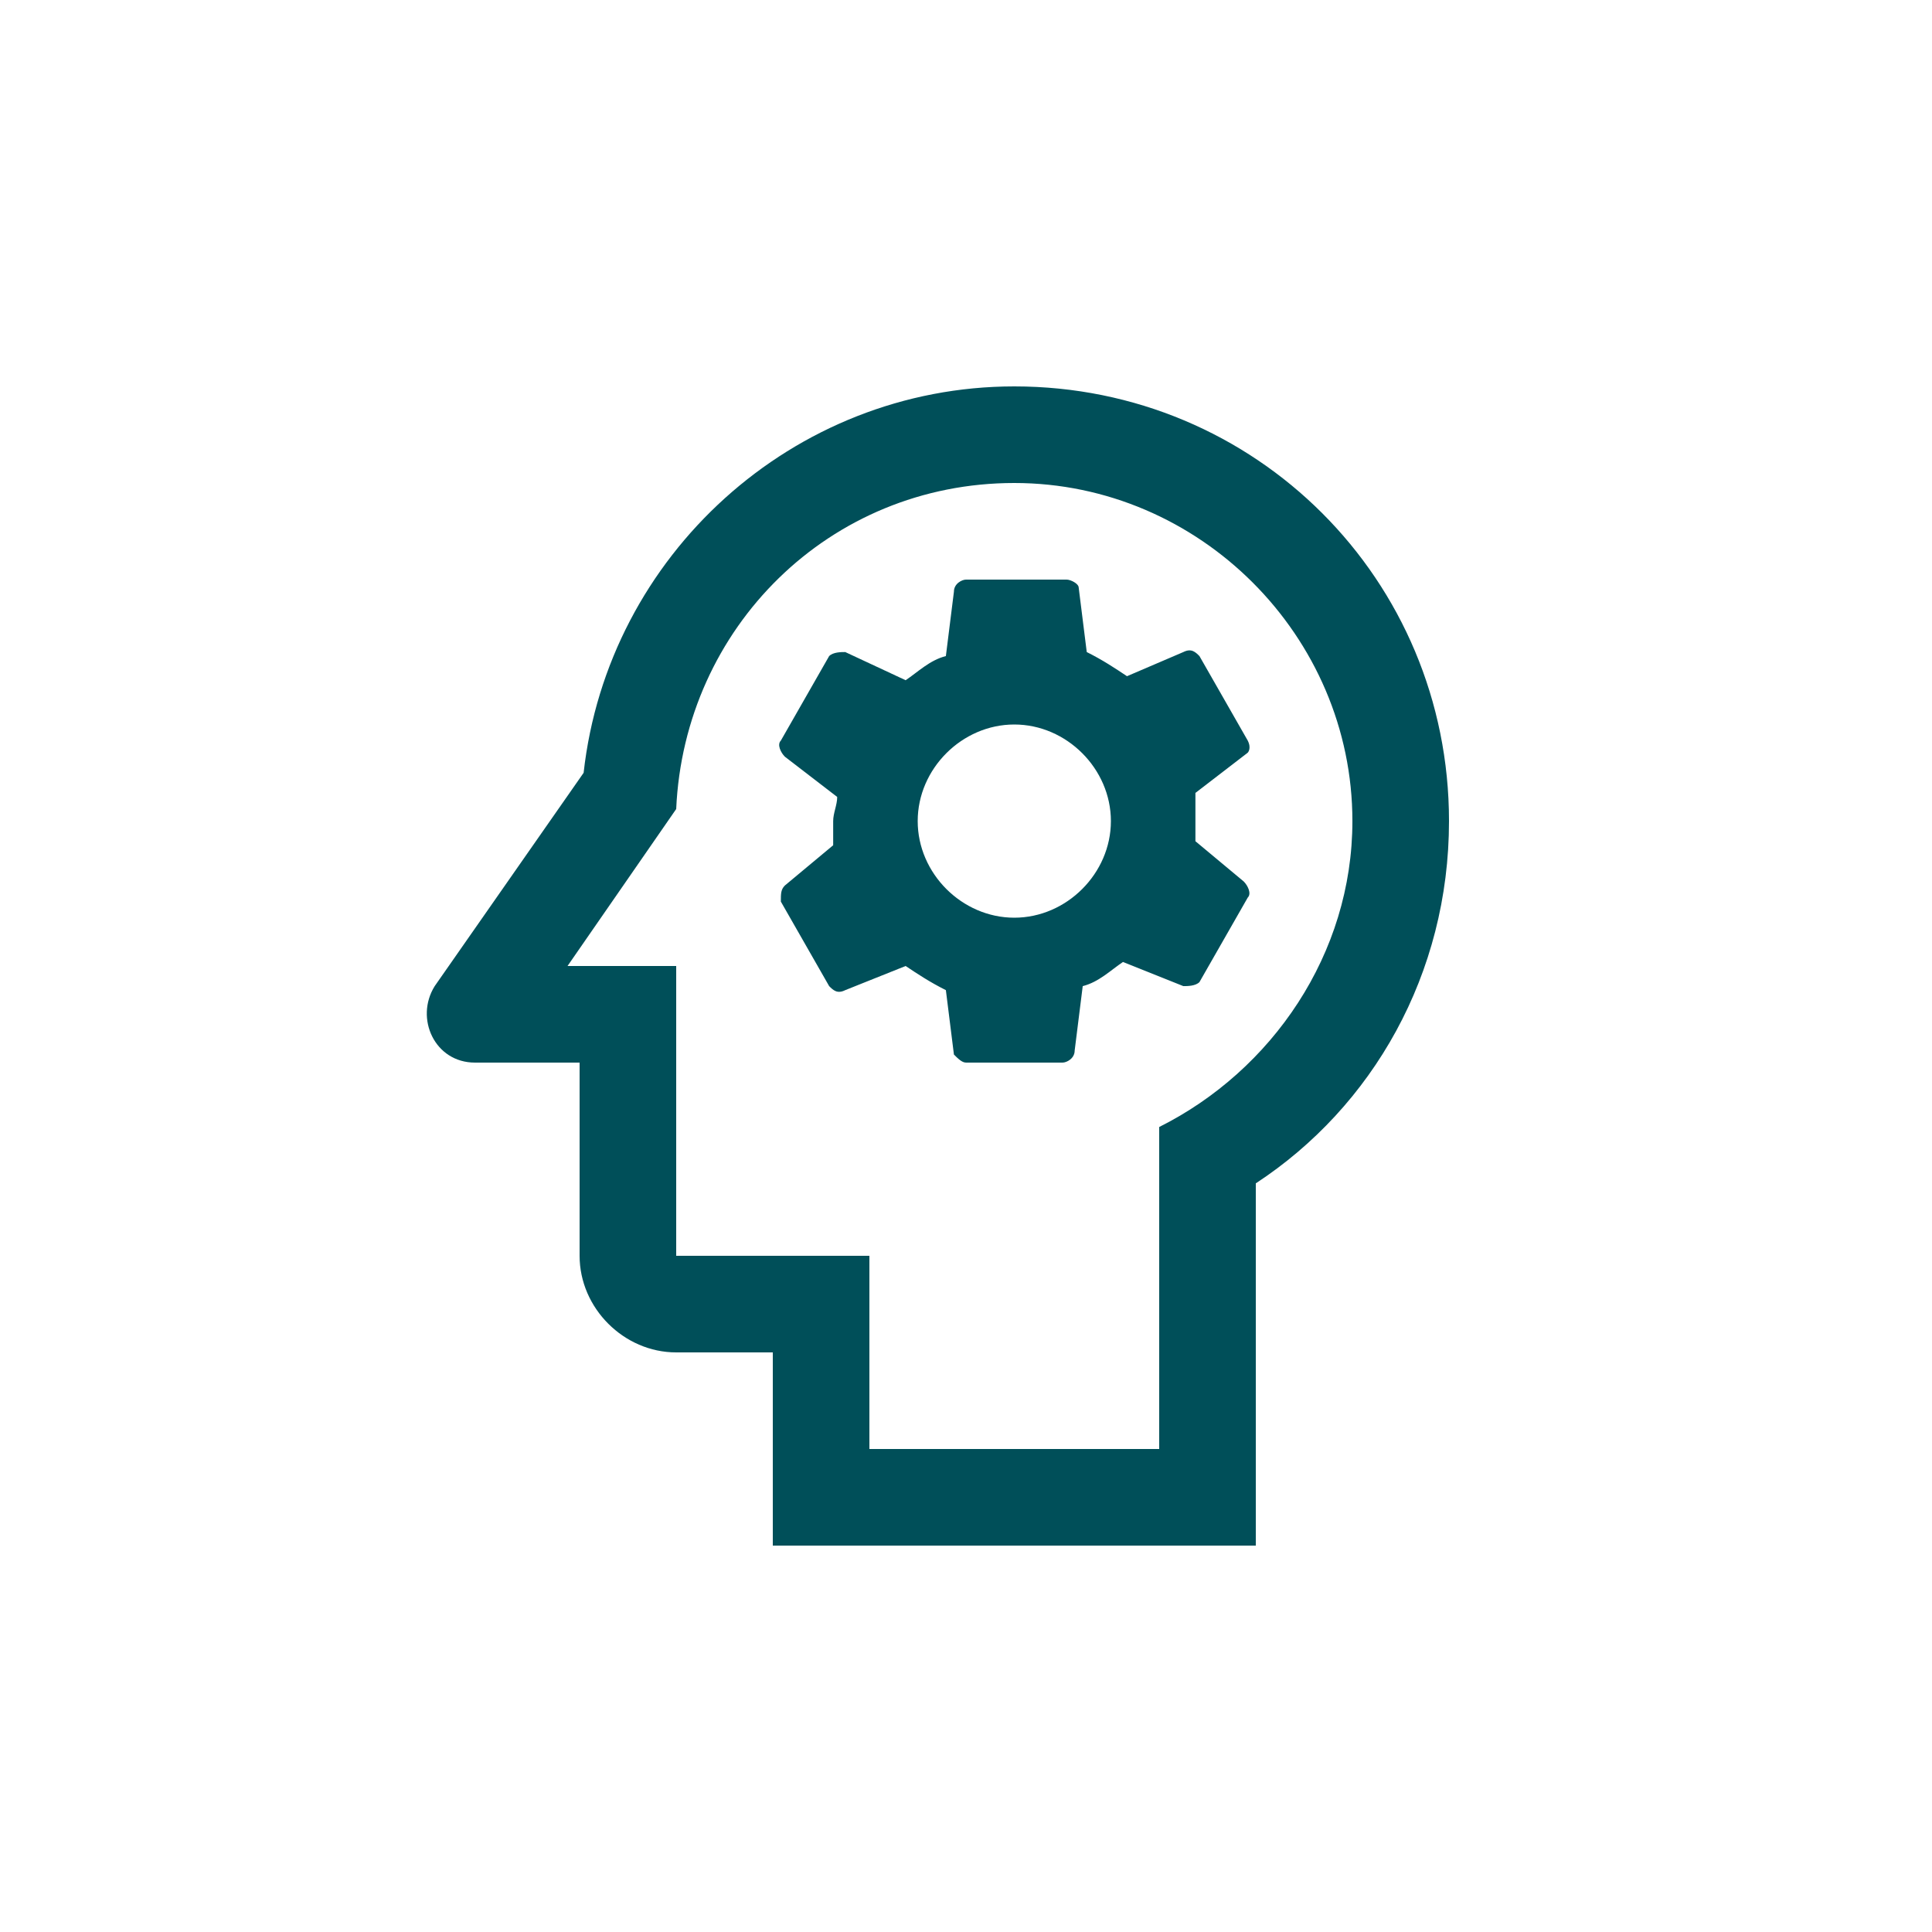
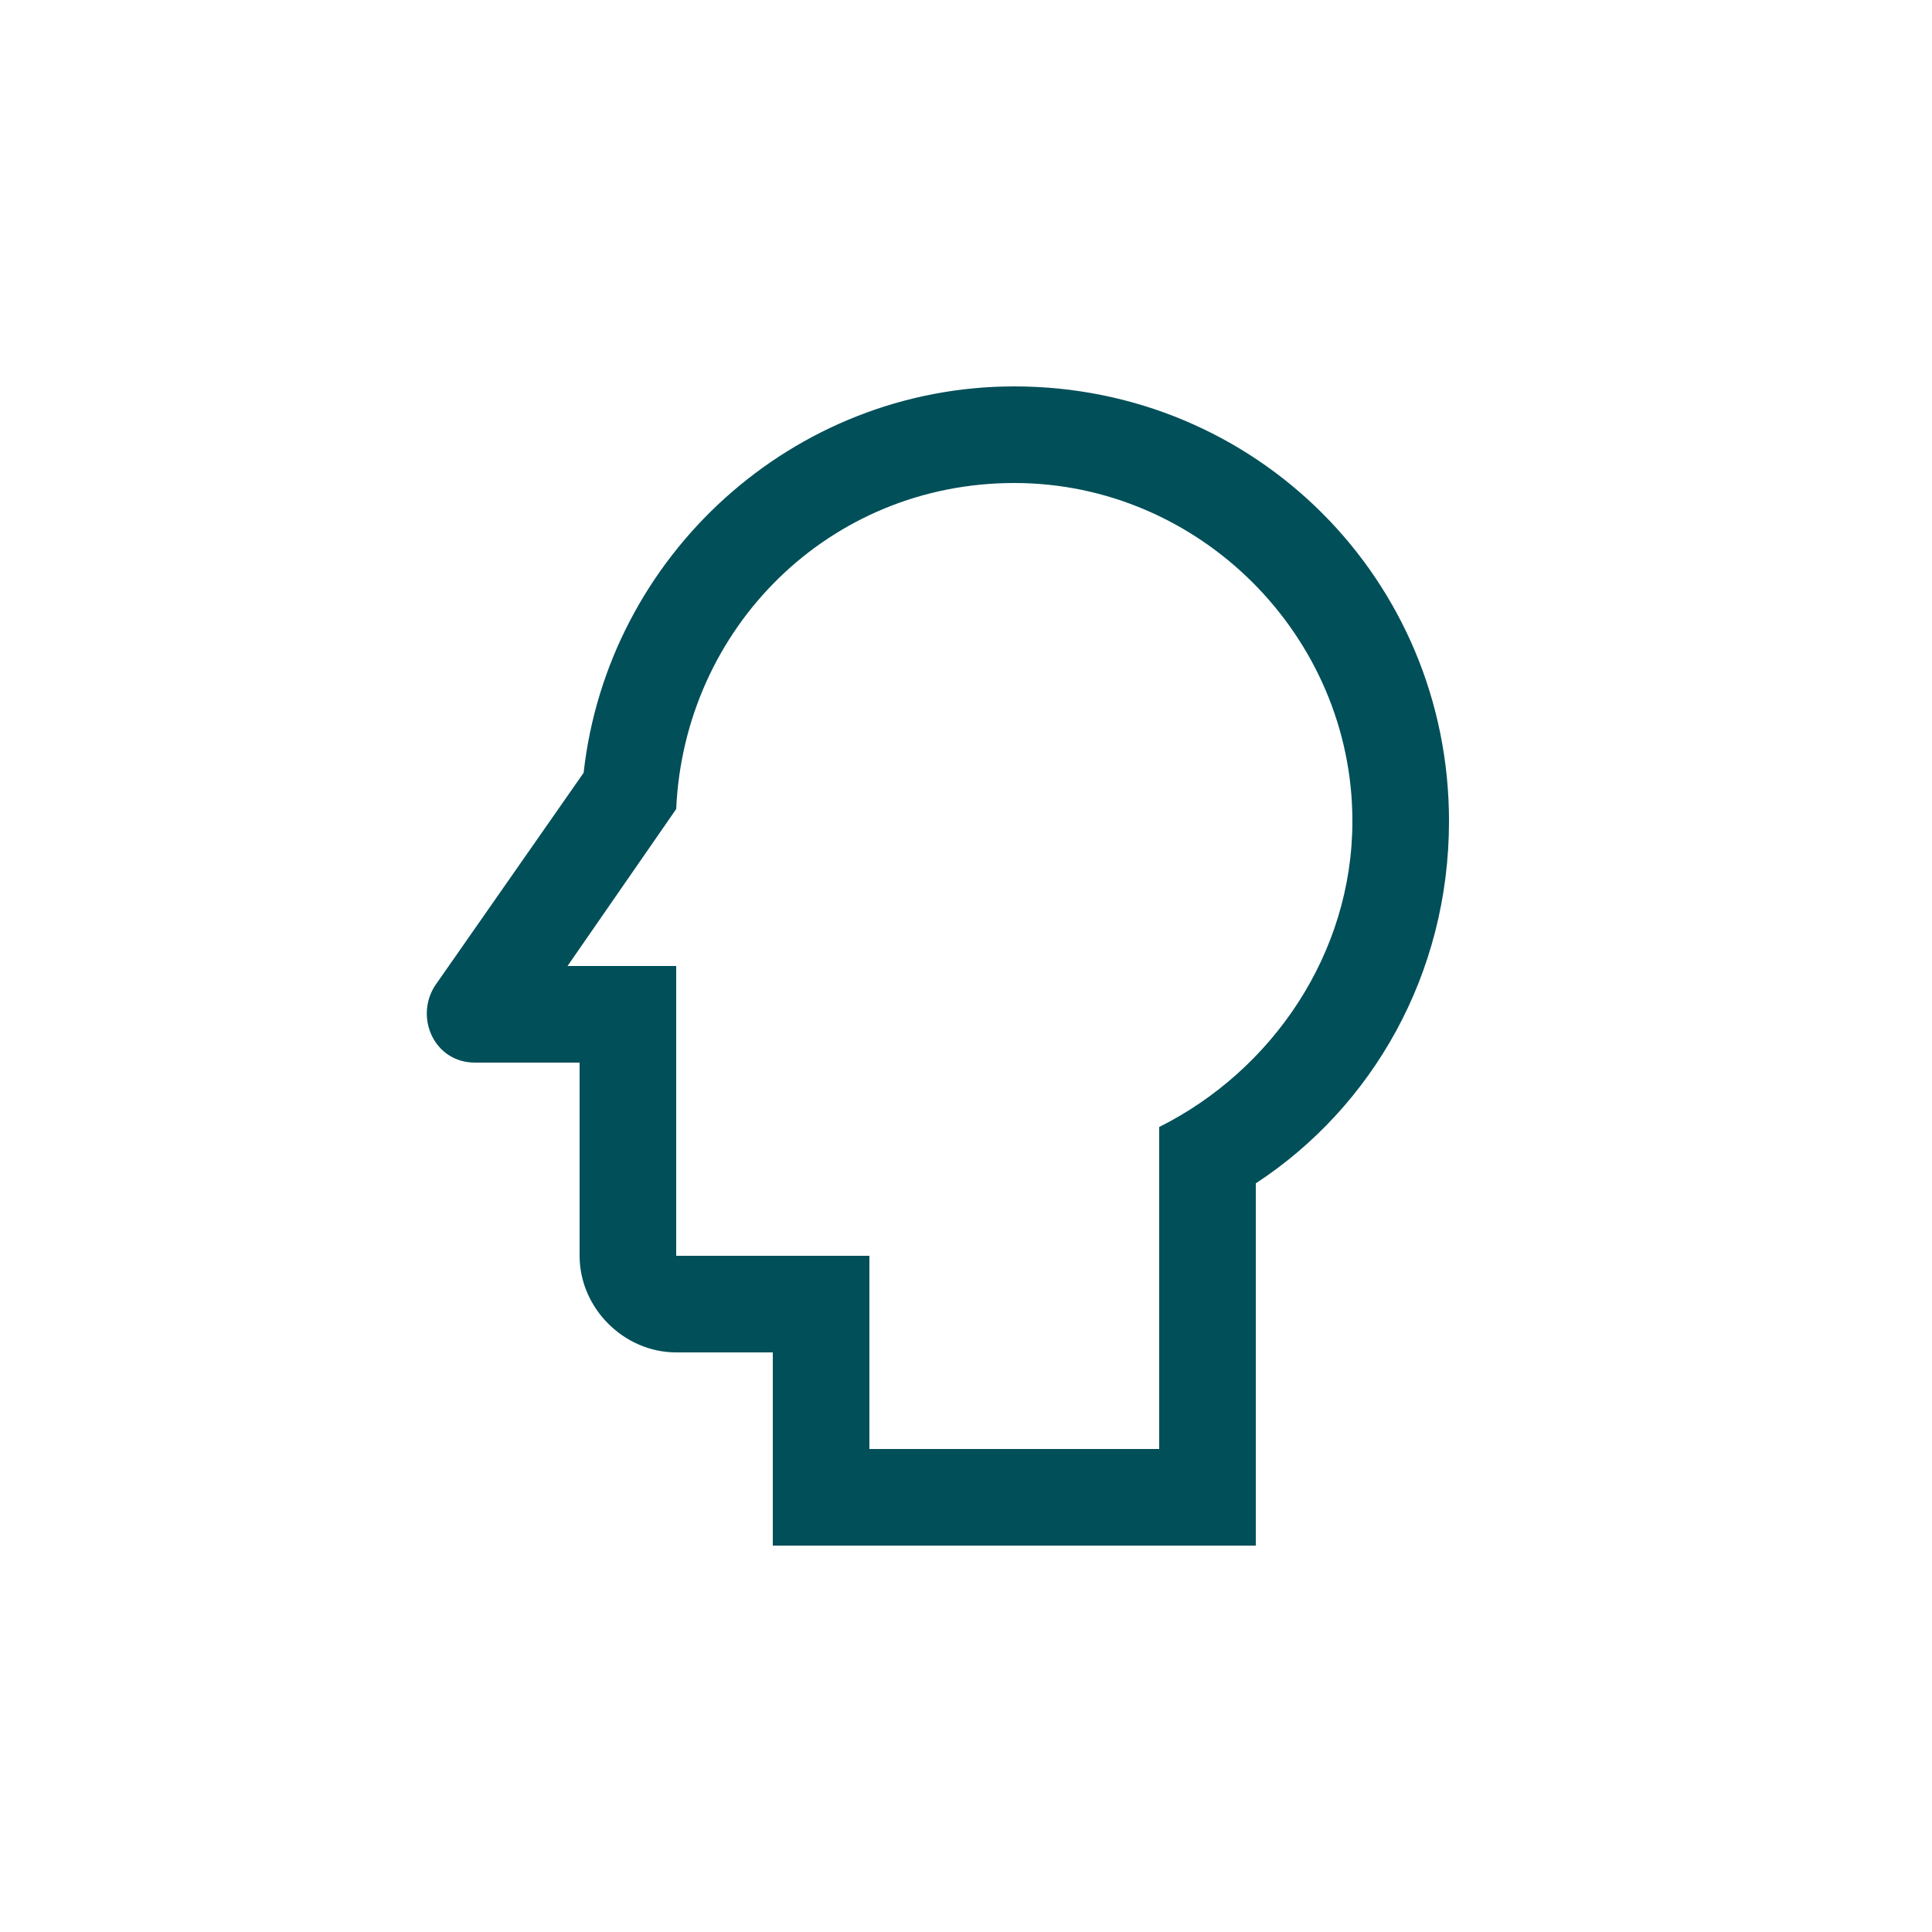
<svg xmlns="http://www.w3.org/2000/svg" version="1.1" id="Laag_1" x="0px" y="0px" viewBox="0 0 48 48" style="enable-background:new 0 0 48 48;" xml:space="preserve">
  <style type="text/css">
	.st0{fill:none;}
	.st1{fill:#004F59;}
</style>
  <g>
    <rect y="0" class="st0" width="48" height="48" />
  </g>
  <g>
    <g>
-       <path class="st1" d="M31,18.4l-1.2-2.1c-0.1-0.1-0.2-0.2-0.4-0.1L28,16.8c-0.3-0.2-0.6-0.4-1-0.6l-0.2-1.6c0-0.1-0.2-0.2-0.3-0.2    H24c-0.1,0-0.3,0.1-0.3,0.3l-0.2,1.6c-0.4,0.1-0.7,0.4-1,0.6L21,16.2c-0.1,0-0.3,0-0.4,0.1l-1.2,2.1c-0.1,0.1,0,0.3,0.1,0.4l1.3,1    c0,0.2-0.1,0.4-0.1,0.6c0,0.2,0,0.4,0,0.6l-1.2,1c-0.1,0.1-0.1,0.2-0.1,0.4l1.2,2.1c0.1,0.1,0.2,0.2,0.4,0.1l1.5-0.6    c0.3,0.2,0.6,0.4,1,0.6l0.2,1.6c0.1,0.1,0.2,0.2,0.3,0.2h2.4c0.1,0,0.3-0.1,0.3-0.3l0.2-1.6c0.4-0.1,0.7-0.4,1-0.6l1.5,0.6    c0.1,0,0.3,0,0.4-0.1l1.2-2.1c0.1-0.1,0-0.3-0.1-0.4l-1.2-1c0-0.2,0-0.4,0-0.6s0-0.4,0-0.6l1.3-1C31,18.7,31.1,18.6,31,18.4z     M25.2,22.8c-1.3,0-2.4-1.1-2.4-2.4c0-1.3,1.1-2.4,2.4-2.4c1.3,0,2.4,1.1,2.4,2.4C27.6,21.7,26.5,22.8,25.2,22.8z" />
      <path class="st1" d="M25.2,9.6c-5.5,0-10.1,4.2-10.7,9.6l-3.7,5.3c-0.5,0.8,0,1.9,1,1.9h2.6v4.8c0,1.3,1.1,2.4,2.4,2.4h2.4v4.8h12    v-9c2.9-1.9,4.8-5.2,4.8-9C36,14.4,31.2,9.6,25.2,9.6z M28.8,28v8h-7.2v-4.8h-4.8V24h-2.7l2.7-3.9c0.2-4.5,3.8-8.1,8.4-8.1    c4.6,0,8.4,3.8,8.4,8.4C33.6,23.7,31.6,26.6,28.8,28z" />
    </g>
  </g>
</svg>